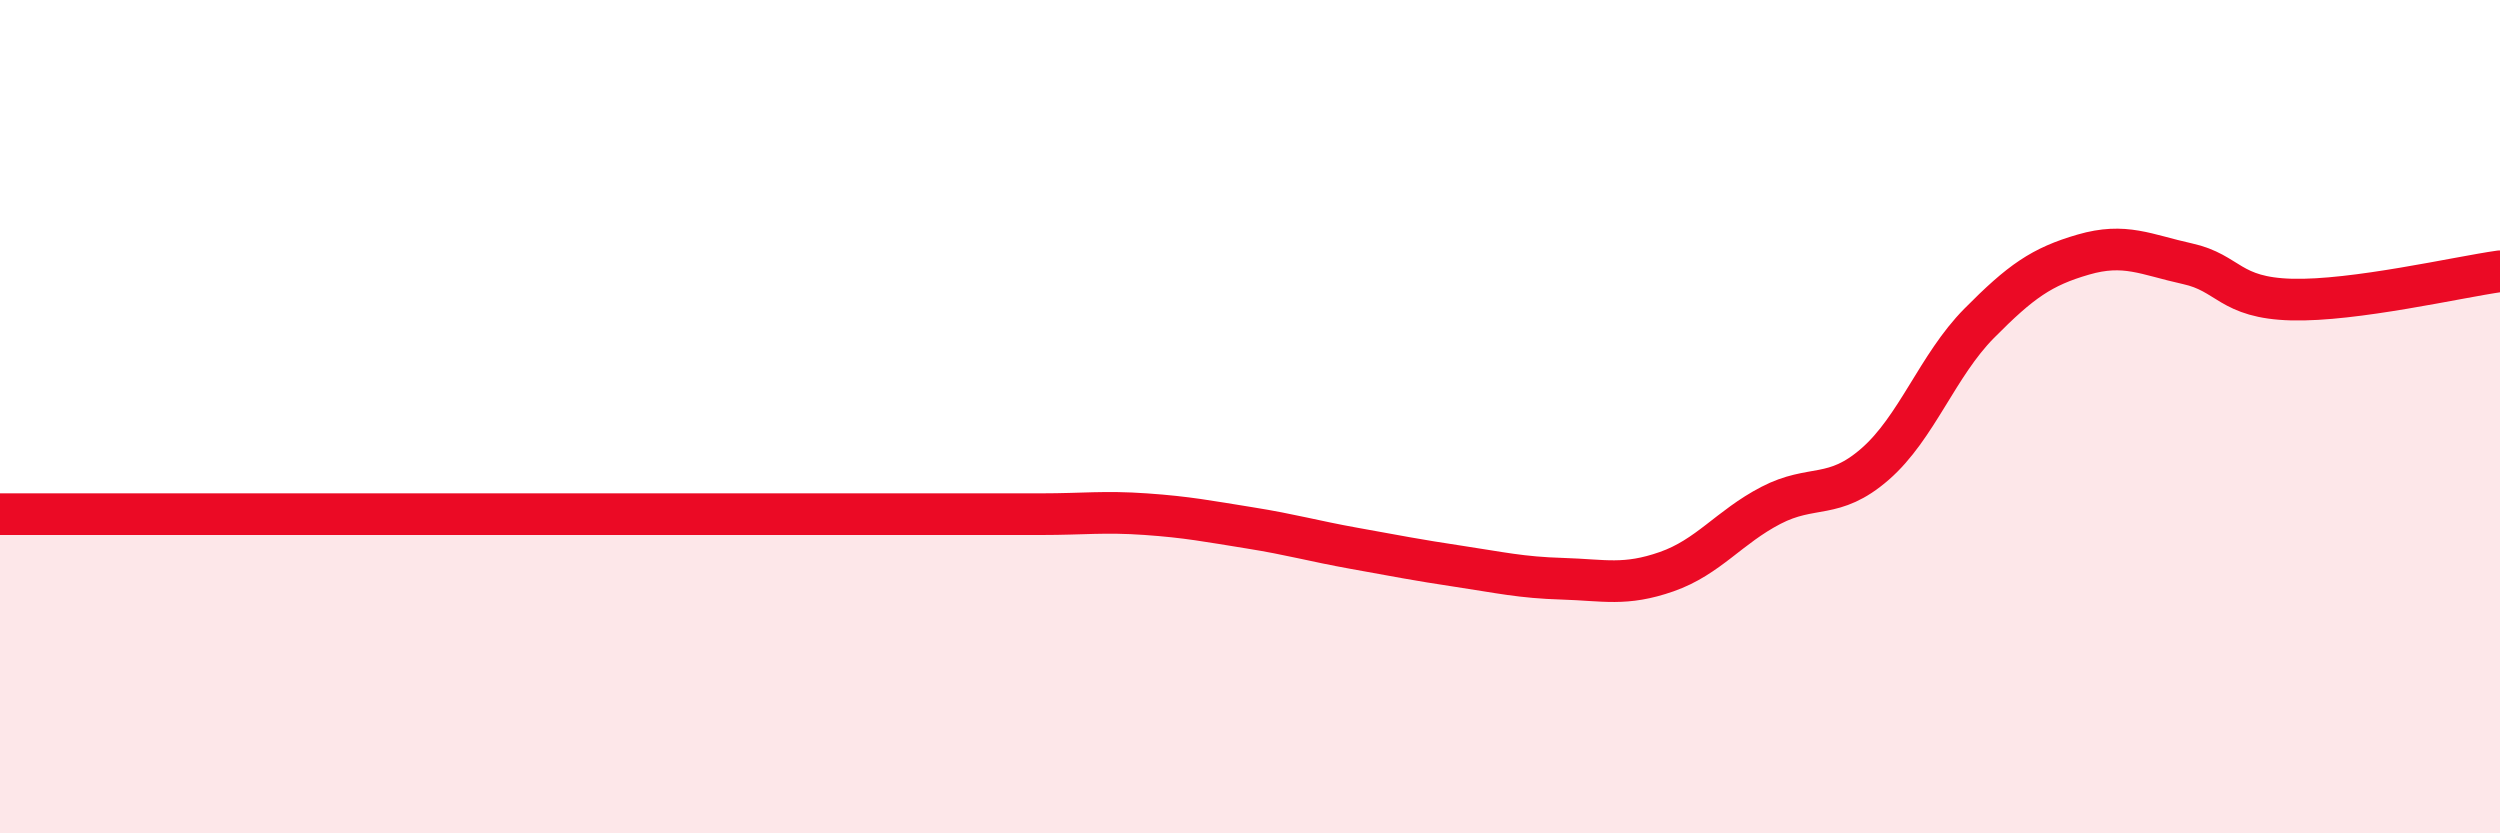
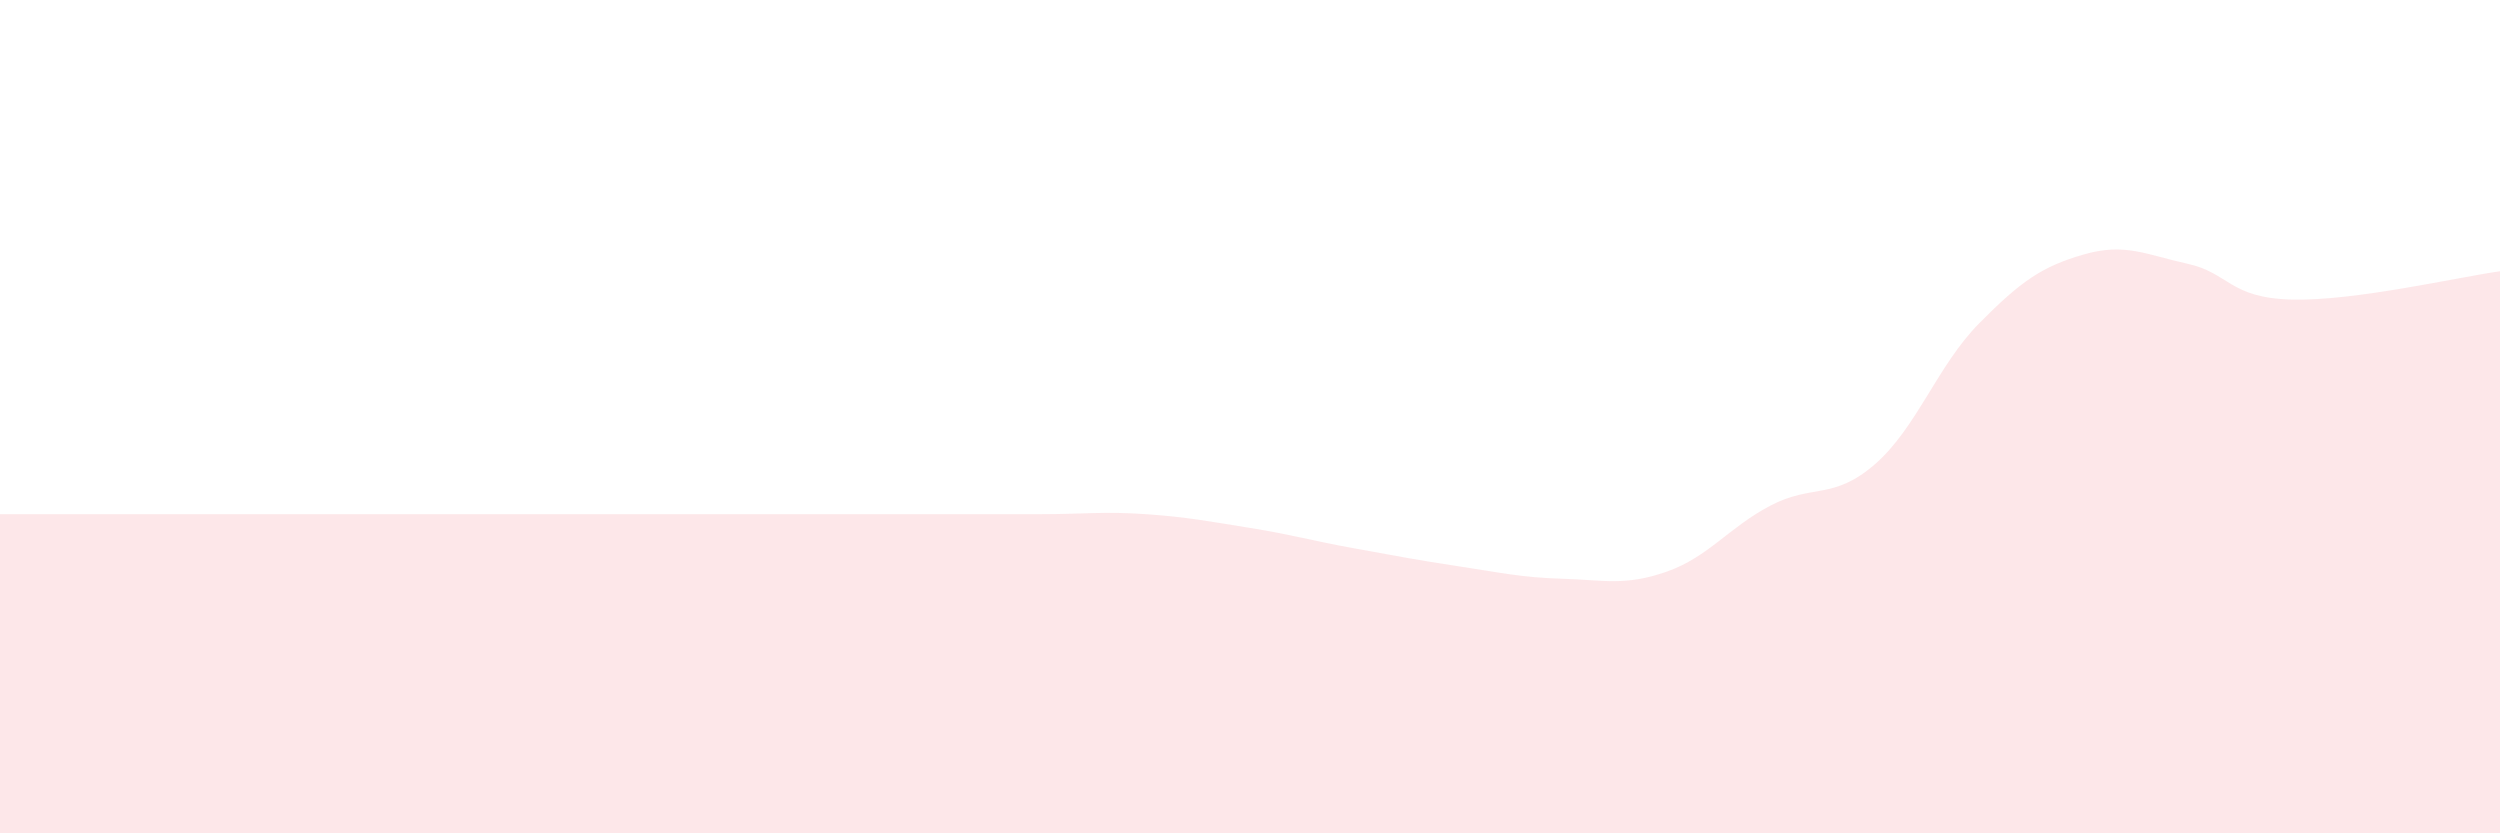
<svg xmlns="http://www.w3.org/2000/svg" width="60" height="20" viewBox="0 0 60 20">
  <path d="M 0,12.34 C 0.5,12.34 1.5,12.34 2.5,12.34 C 3.5,12.34 4,12.34 5,12.34 C 6,12.34 6.5,12.34 7.5,12.34 C 8.5,12.34 9,12.34 10,12.34 C 11,12.34 11.5,12.34 12.5,12.34 C 13.5,12.34 14,12.34 15,12.34 C 16,12.34 16.5,12.34 17.5,12.34 C 18.5,12.34 19,12.34 20,12.34 C 21,12.34 21.5,12.34 22.5,12.34 C 23.5,12.34 24,12.34 25,12.34 C 26,12.34 26.5,12.27 27.5,12.34 C 28.5,12.41 29,12.51 30,12.67 C 31,12.83 31.5,12.98 32.5,13.16 C 33.5,13.34 34,13.44 35,13.59 C 36,13.74 36.5,13.86 37.5,13.89 C 38.5,13.92 39,14.07 40,13.72 C 41,13.37 41.5,12.65 42.5,12.13 C 43.5,11.61 44,12.01 45,11.14 C 46,10.27 46.5,8.77 47.5,7.76 C 48.5,6.75 49,6.4 50,6.11 C 51,5.82 51.5,6.11 52.5,6.33 C 53.5,6.55 53.5,7.15 55,7.19 C 56.5,7.23 59,6.65 60,6.51L60 20L0 20Z" fill="#EB0A25" opacity="0.1" stroke-linecap="round" stroke-linejoin="round" />
-   <path d="M 0,12.34 C 0.5,12.34 1.5,12.34 2.5,12.34 C 3.5,12.34 4,12.34 5,12.34 C 6,12.34 6.5,12.34 7.5,12.34 C 8.5,12.34 9,12.34 10,12.34 C 11,12.34 11.5,12.34 12.5,12.34 C 13.5,12.34 14,12.34 15,12.34 C 16,12.34 16.5,12.34 17.5,12.34 C 18.5,12.34 19,12.34 20,12.34 C 21,12.34 21.5,12.34 22.5,12.34 C 23.5,12.34 24,12.34 25,12.34 C 26,12.34 26.5,12.27 27.5,12.34 C 28.5,12.41 29,12.51 30,12.67 C 31,12.83 31.5,12.98 32.5,13.16 C 33.5,13.34 34,13.44 35,13.59 C 36,13.74 36.5,13.86 37.5,13.89 C 38.5,13.92 39,14.07 40,13.72 C 41,13.37 41.5,12.65 42.5,12.13 C 43.5,11.61 44,12.01 45,11.14 C 46,10.27 46.5,8.77 47.5,7.76 C 48.5,6.75 49,6.4 50,6.11 C 51,5.82 51.5,6.11 52.5,6.33 C 53.5,6.55 53.5,7.15 55,7.19 C 56.5,7.23 59,6.65 60,6.51" stroke="#EB0A25" stroke-width="1" fill="none" stroke-linecap="round" stroke-linejoin="round" />
</svg>